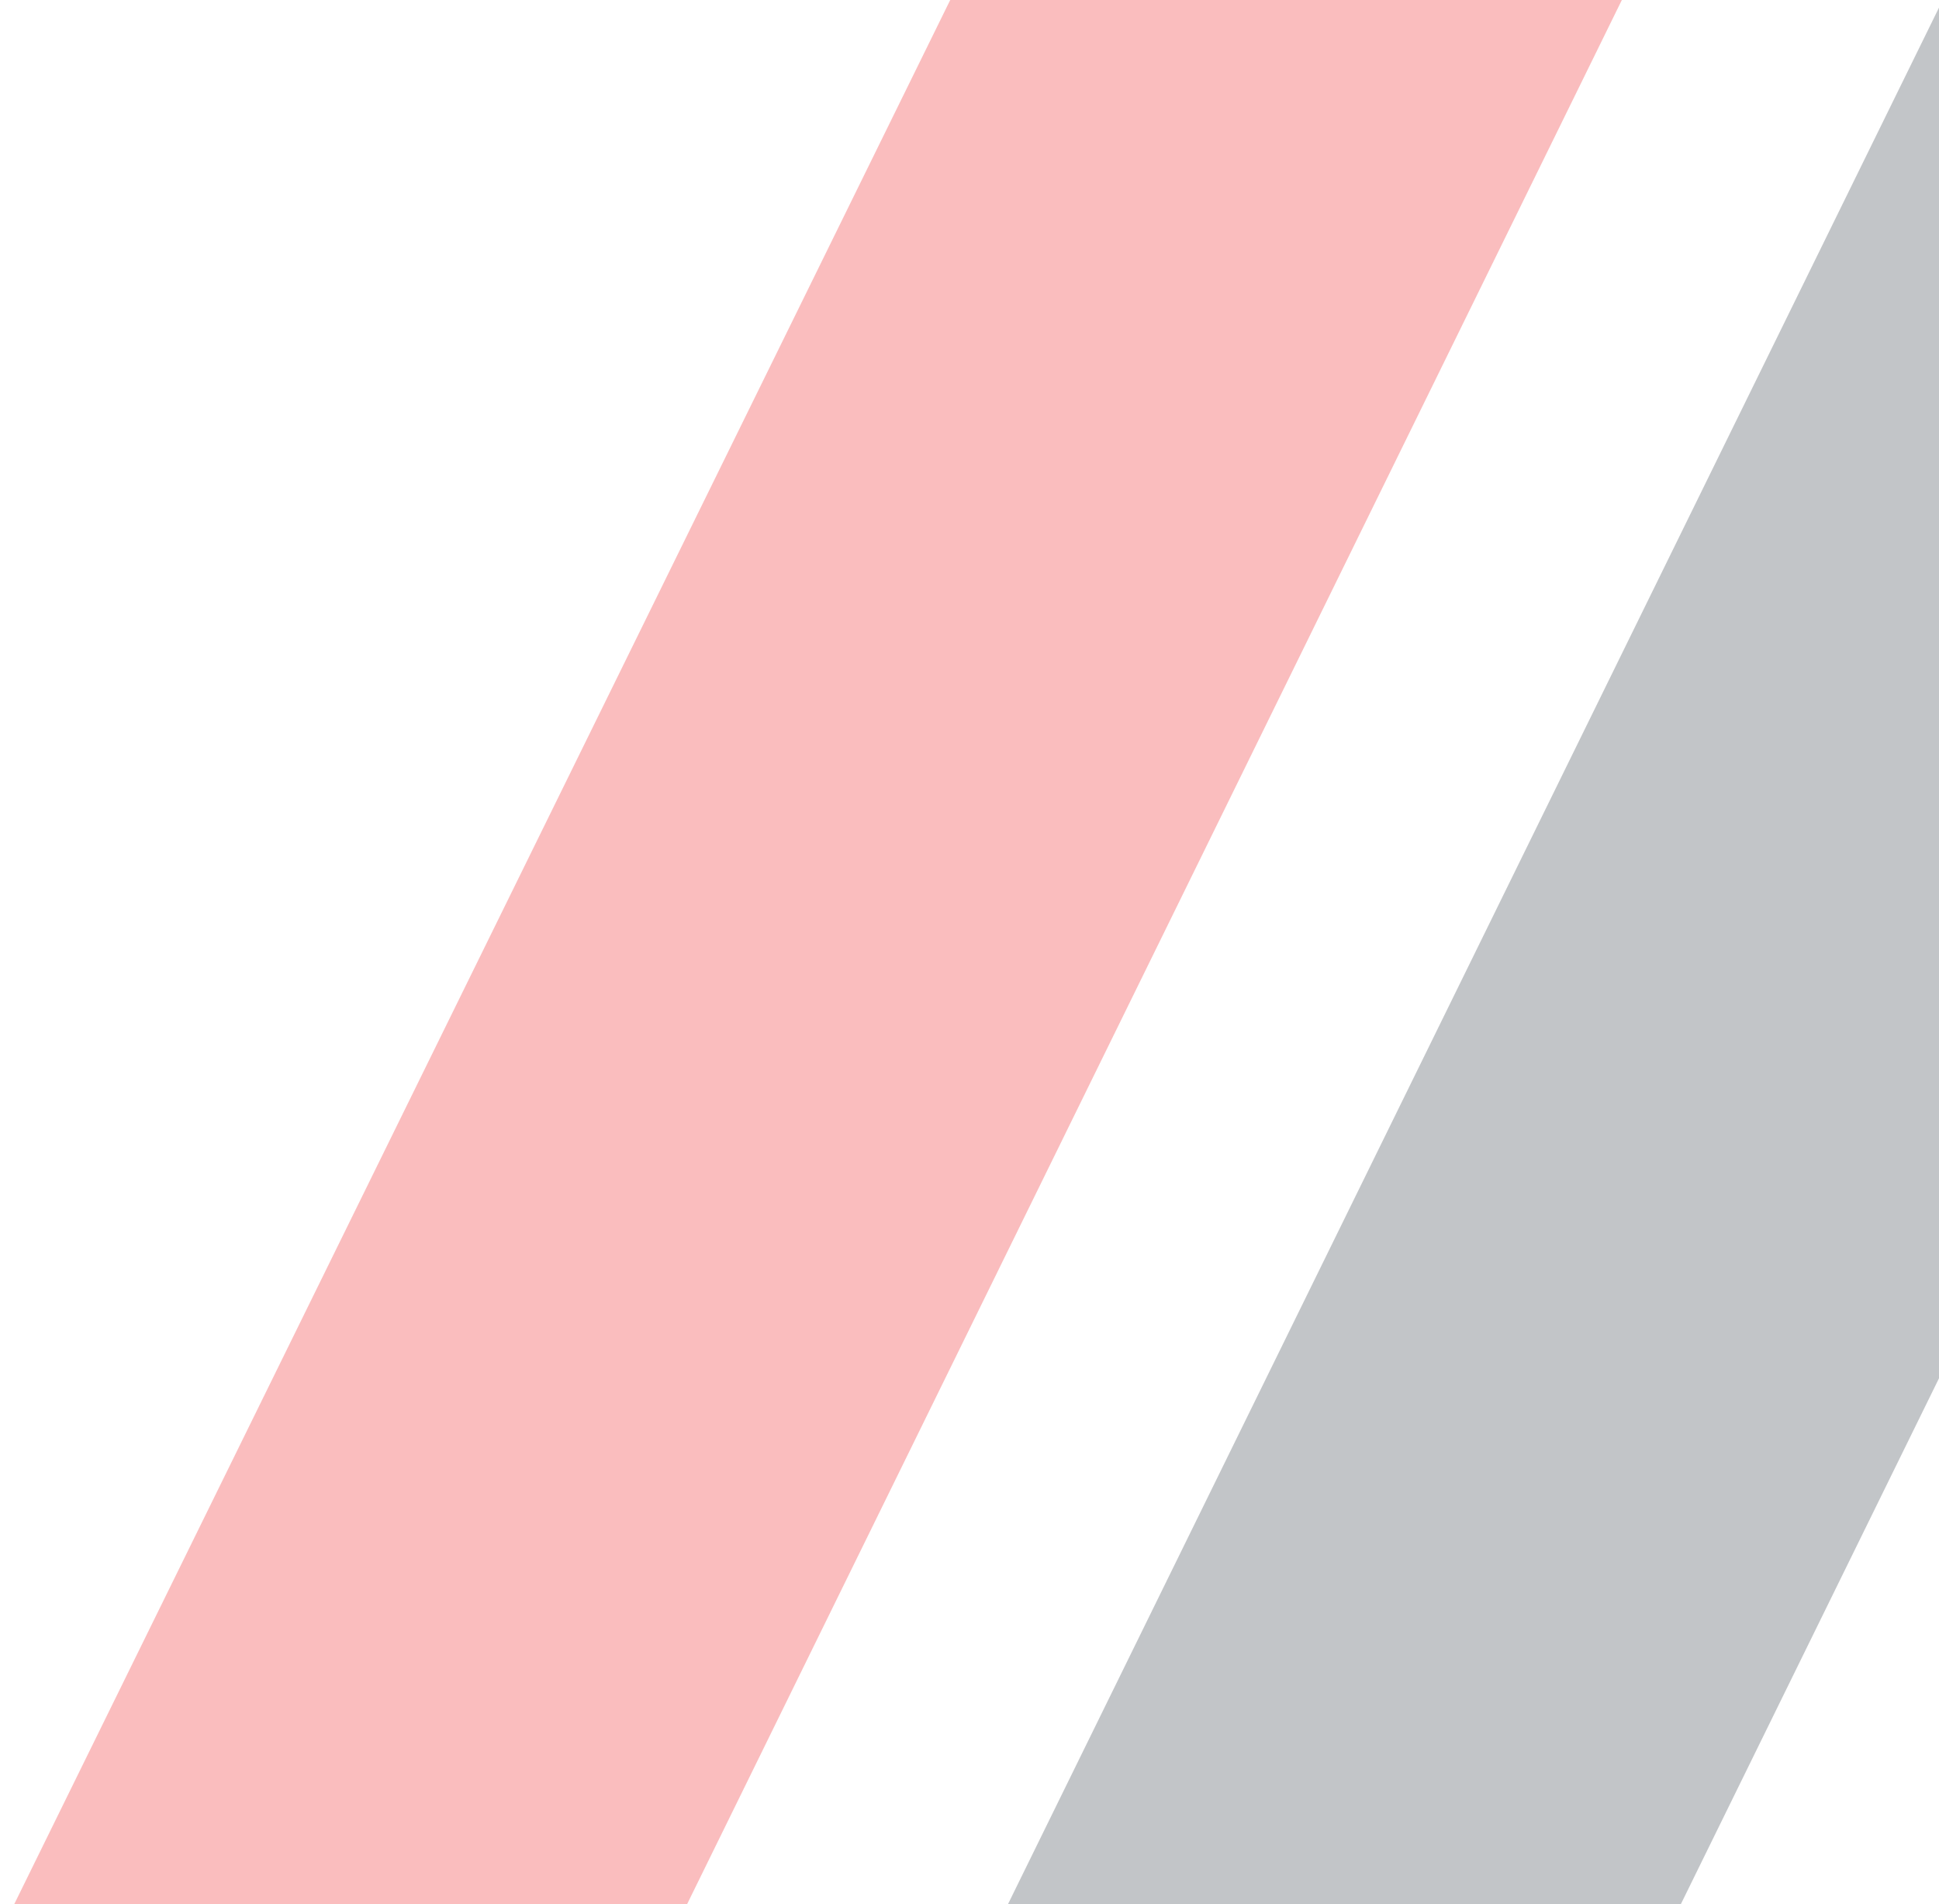
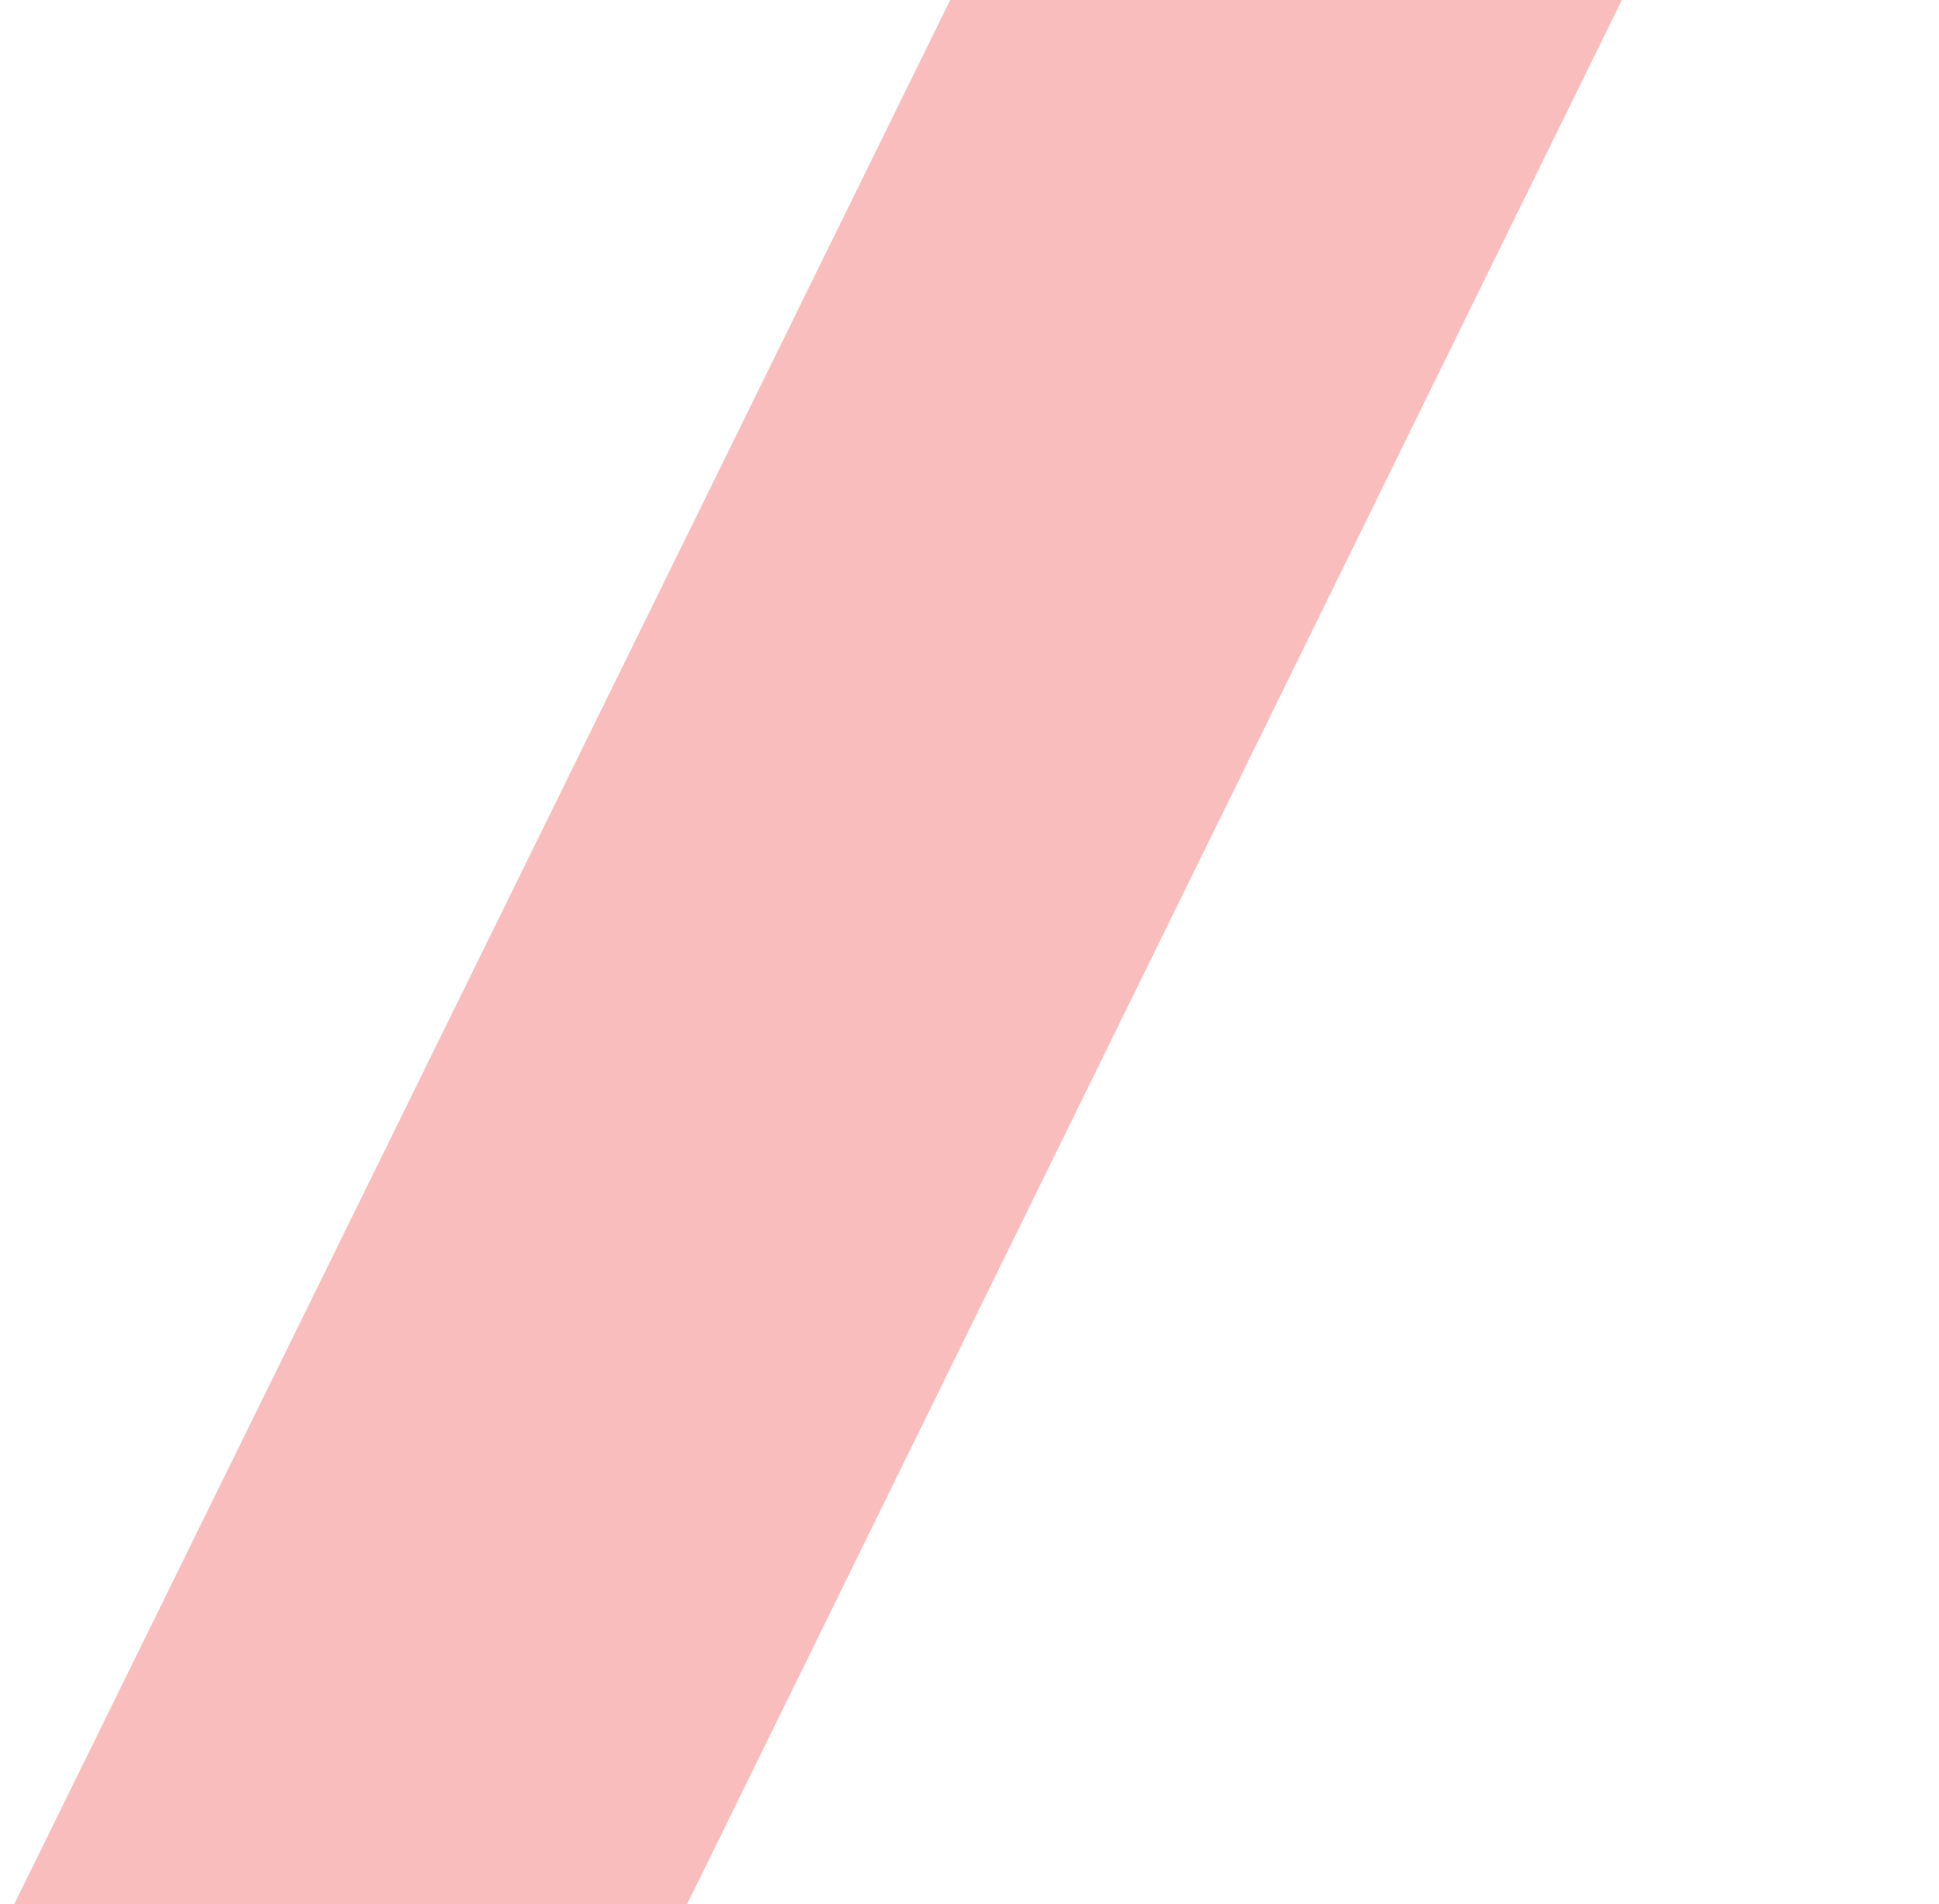
<svg xmlns="http://www.w3.org/2000/svg" version="1.1" viewBox="0 0 155.9 153.1">
  <defs>
    <style>
      .cls-1, .cls-2 {
        fill: #333f49;
      }

      .cls-1, .cls-2, .cls-3 {
        fill-rule: evenodd;
        mix-blend-mode: multiply;
        opacity: .3;
      }

      .cls-4, .cls-2, .cls-3 {
        isolation: isolate;
      }

      .cls-3 {
        fill: #ec2227;
      }
    </style>
  </defs>
  <g class="cls-4">
    <g id="Layer_1">
      <g id="Layer_1-2" data-name="Layer_1">
        <g id="Layer_1-2">
          <g id="Layer_1-2-2" data-name="Layer_1-2">
            <g id="Layer_1-2-2">
              <g id="Layer_1-2-2-2" data-name="Layer_1-2-2">
                <g>
                  <polygon class="cls-3" points="76.4 0 130.4 0 55.1 153.4 1 153.4 76.4 0" />
-                   <polygon class="cls-2" points="156.2 0 210.3 0 135 153.4 80.9 153.4 156.2 0" />
                  <path class="cls-1" d="M180.3,141.3h27L270.7,12.1h-27l-63.4,129.2h0ZM236.1,0h54.2l-75.3,153.5h-54.2L236.1,0Z" />
                </g>
              </g>
            </g>
          </g>
        </g>
      </g>
    </g>
  </g>
</svg>